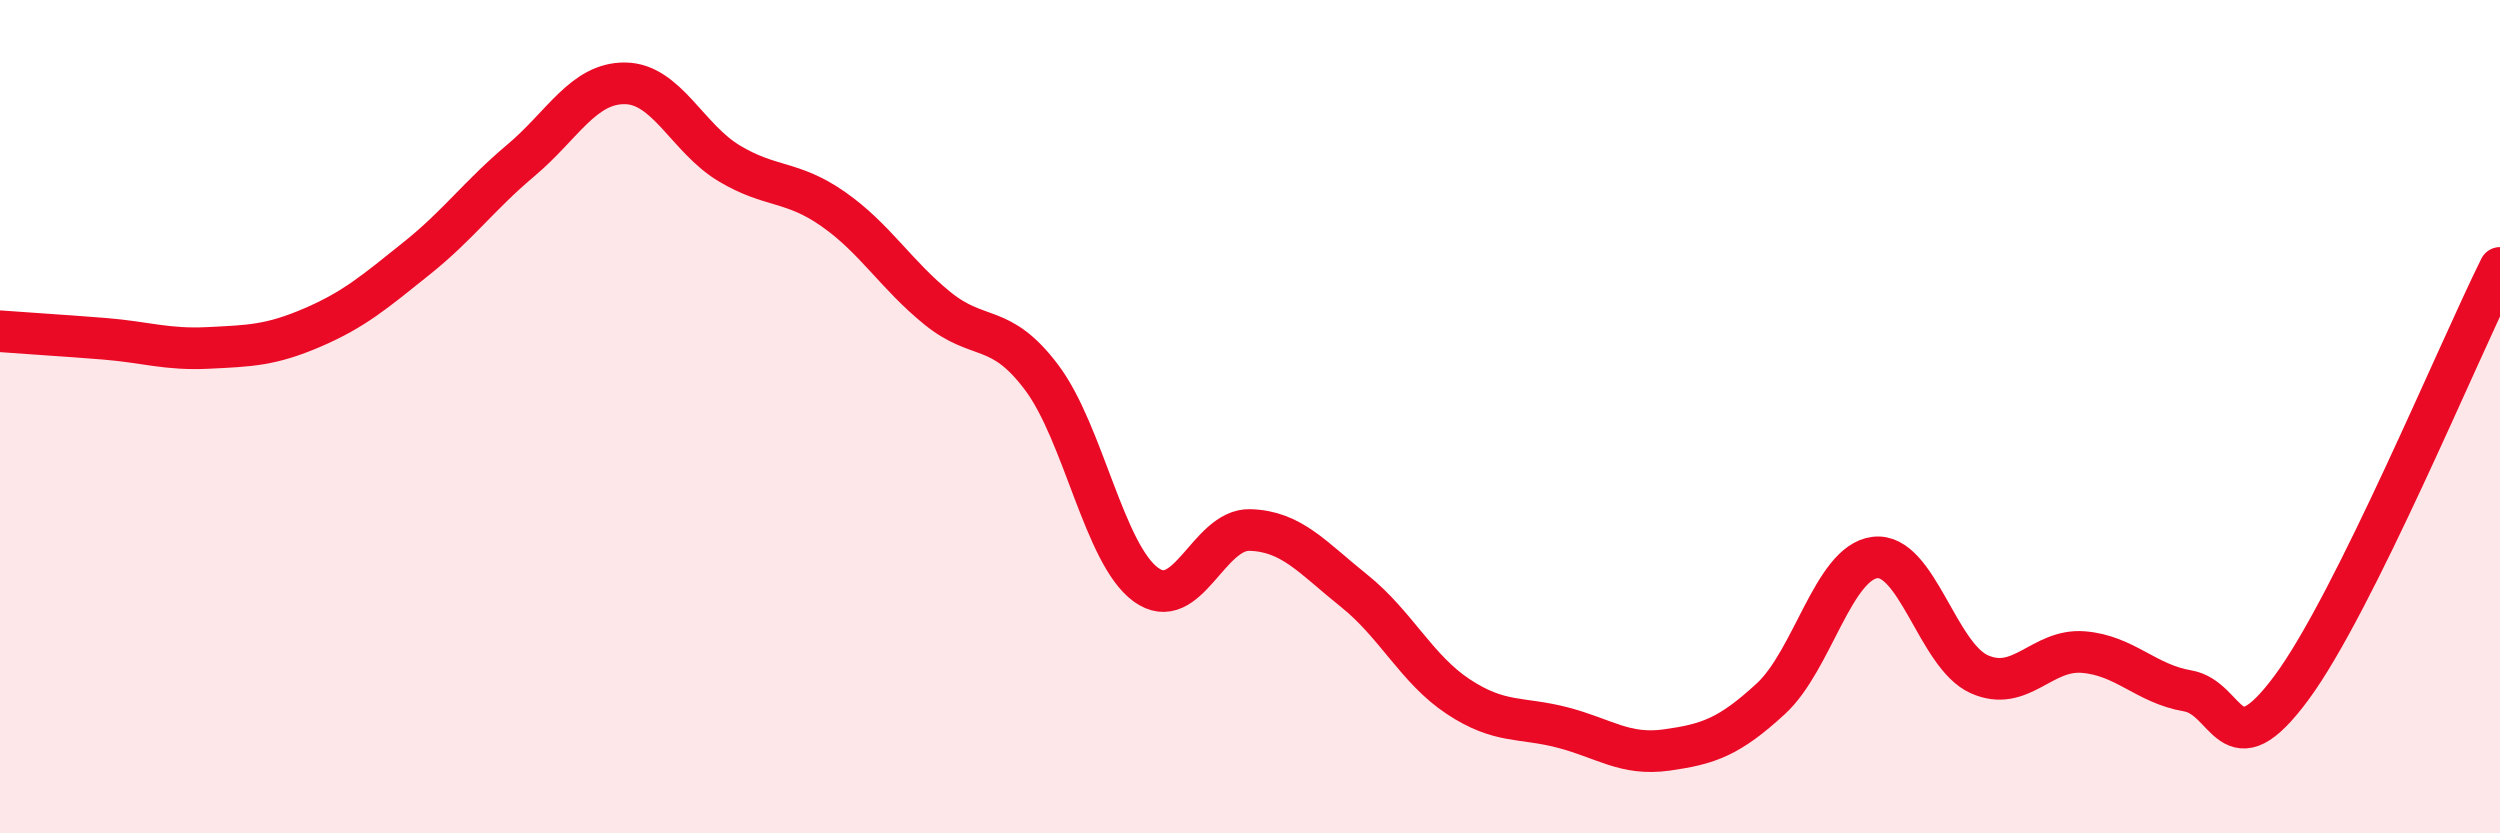
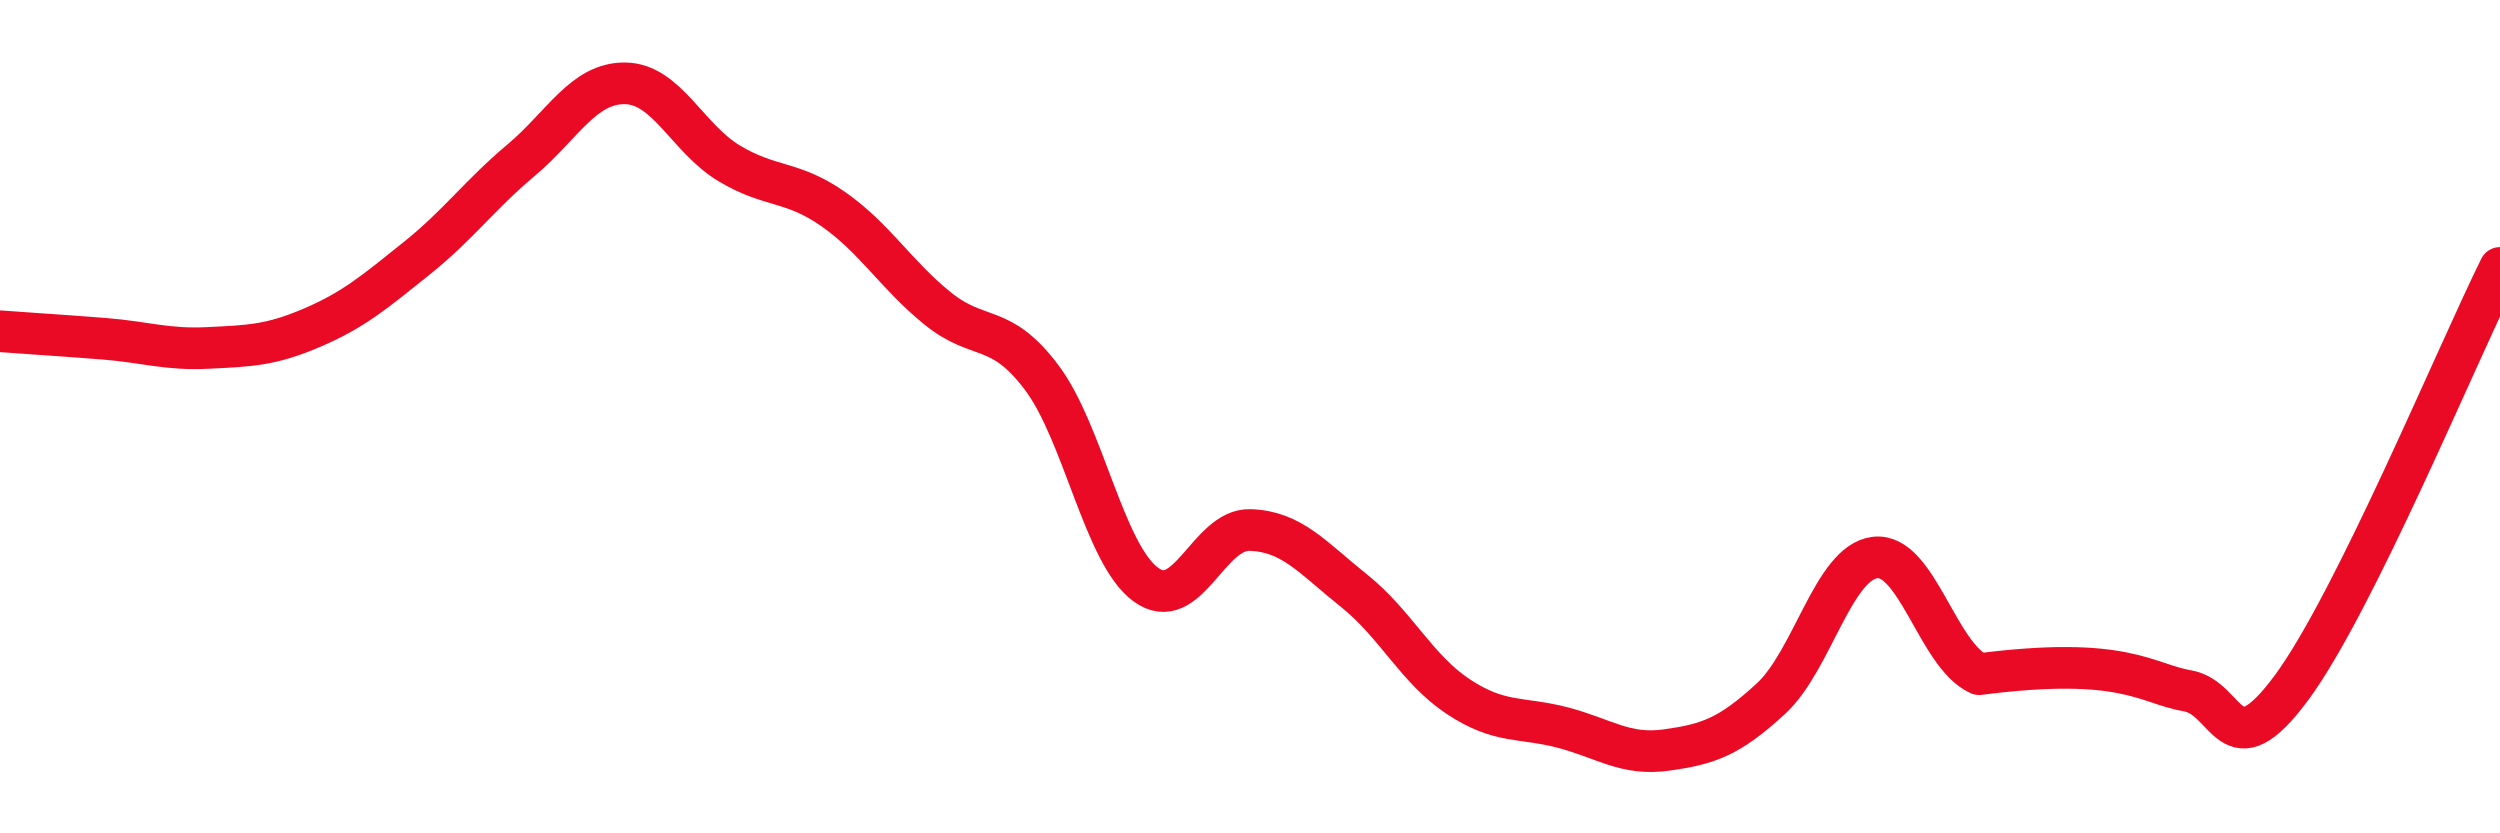
<svg xmlns="http://www.w3.org/2000/svg" width="60" height="20" viewBox="0 0 60 20">
-   <path d="M 0,7.95 C 0.5,7.99 1.5,8.05 2.5,8.13 C 3.5,8.21 4,8.4 5,8.35 C 6,8.3 6.5,8.29 7.5,7.86 C 8.5,7.43 9,7 10,6.2 C 11,5.4 11.5,4.69 12.5,3.85 C 13.5,3.01 14,1.99 15,2 C 16,2.01 16.5,3.32 17.5,3.92 C 18.5,4.52 19,4.32 20,5.02 C 21,5.72 21.5,6.59 22.5,7.4 C 23.5,8.21 24,7.73 25,9.06 C 26,10.39 26.5,13.3 27.5,14.03 C 28.5,14.76 29,12.69 30,12.72 C 31,12.75 31.5,13.38 32.5,14.18 C 33.5,14.98 34,16.06 35,16.72 C 36,17.38 36.5,17.2 37.5,17.46 C 38.5,17.72 39,18.14 40,18 C 41,17.86 41.5,17.69 42.5,16.77 C 43.5,15.85 44,13.5 45,13.38 C 46,13.26 46.5,15.73 47.5,16.18 C 48.5,16.63 49,15.57 50,15.65 C 51,15.73 51.5,16.41 52.5,16.58 C 53.5,16.75 53.5,18.53 55,16.5 C 56.5,14.47 59,8.44 60,6.43L60 20L0 20Z" fill="#EB0A25" opacity="0.1" stroke-linecap="round" stroke-linejoin="round" />
-   <path d="M 0,7.95 C 0.5,7.99 1.5,8.05 2.5,8.13 C 3.5,8.21 4,8.4 5,8.35 C 6,8.3 6.5,8.29 7.5,7.86 C 8.5,7.43 9,7 10,6.2 C 11,5.4 11.5,4.69 12.5,3.85 C 13.5,3.01 14,1.99 15,2 C 16,2.01 16.5,3.32 17.5,3.92 C 18.5,4.52 19,4.32 20,5.02 C 21,5.72 21.5,6.59 22.5,7.4 C 23.5,8.21 24,7.73 25,9.06 C 26,10.39 26.5,13.3 27.5,14.03 C 28.5,14.76 29,12.69 30,12.72 C 31,12.75 31.5,13.38 32.5,14.18 C 33.5,14.98 34,16.06 35,16.72 C 36,17.38 36.5,17.2 37.5,17.46 C 38.5,17.72 39,18.14 40,18 C 41,17.86 41.5,17.69 42.5,16.77 C 43.5,15.85 44,13.5 45,13.38 C 46,13.26 46.5,15.73 47.5,16.18 C 48.5,16.63 49,15.57 50,15.65 C 51,15.73 51.5,16.41 52.5,16.58 C 53.5,16.75 53.5,18.53 55,16.5 C 56.5,14.47 59,8.44 60,6.43" stroke="#EB0A25" stroke-width="1" fill="none" stroke-linecap="round" stroke-linejoin="round" />
+   <path d="M 0,7.95 C 0.5,7.99 1.5,8.05 2.5,8.13 C 3.5,8.21 4,8.4 5,8.35 C 6,8.3 6.5,8.29 7.5,7.86 C 8.5,7.43 9,7 10,6.2 C 11,5.4 11.5,4.69 12.5,3.85 C 13.5,3.01 14,1.99 15,2 C 16,2.01 16.5,3.32 17.5,3.92 C 18.5,4.52 19,4.32 20,5.02 C 21,5.72 21.5,6.59 22.5,7.4 C 23.5,8.21 24,7.73 25,9.06 C 26,10.39 26.5,13.3 27.5,14.03 C 28.5,14.76 29,12.69 30,12.72 C 31,12.75 31.5,13.38 32.5,14.18 C 33.5,14.98 34,16.06 35,16.72 C 36,17.38 36.5,17.2 37.5,17.46 C 38.5,17.72 39,18.14 40,18 C 41,17.86 41.5,17.69 42.5,16.77 C 43.5,15.85 44,13.5 45,13.38 C 46,13.26 46.5,15.73 47.5,16.18 C 51,15.73 51.5,16.41 52.5,16.58 C 53.5,16.75 53.5,18.53 55,16.5 C 56.5,14.47 59,8.44 60,6.43" stroke="#EB0A25" stroke-width="1" fill="none" stroke-linecap="round" stroke-linejoin="round" />
</svg>